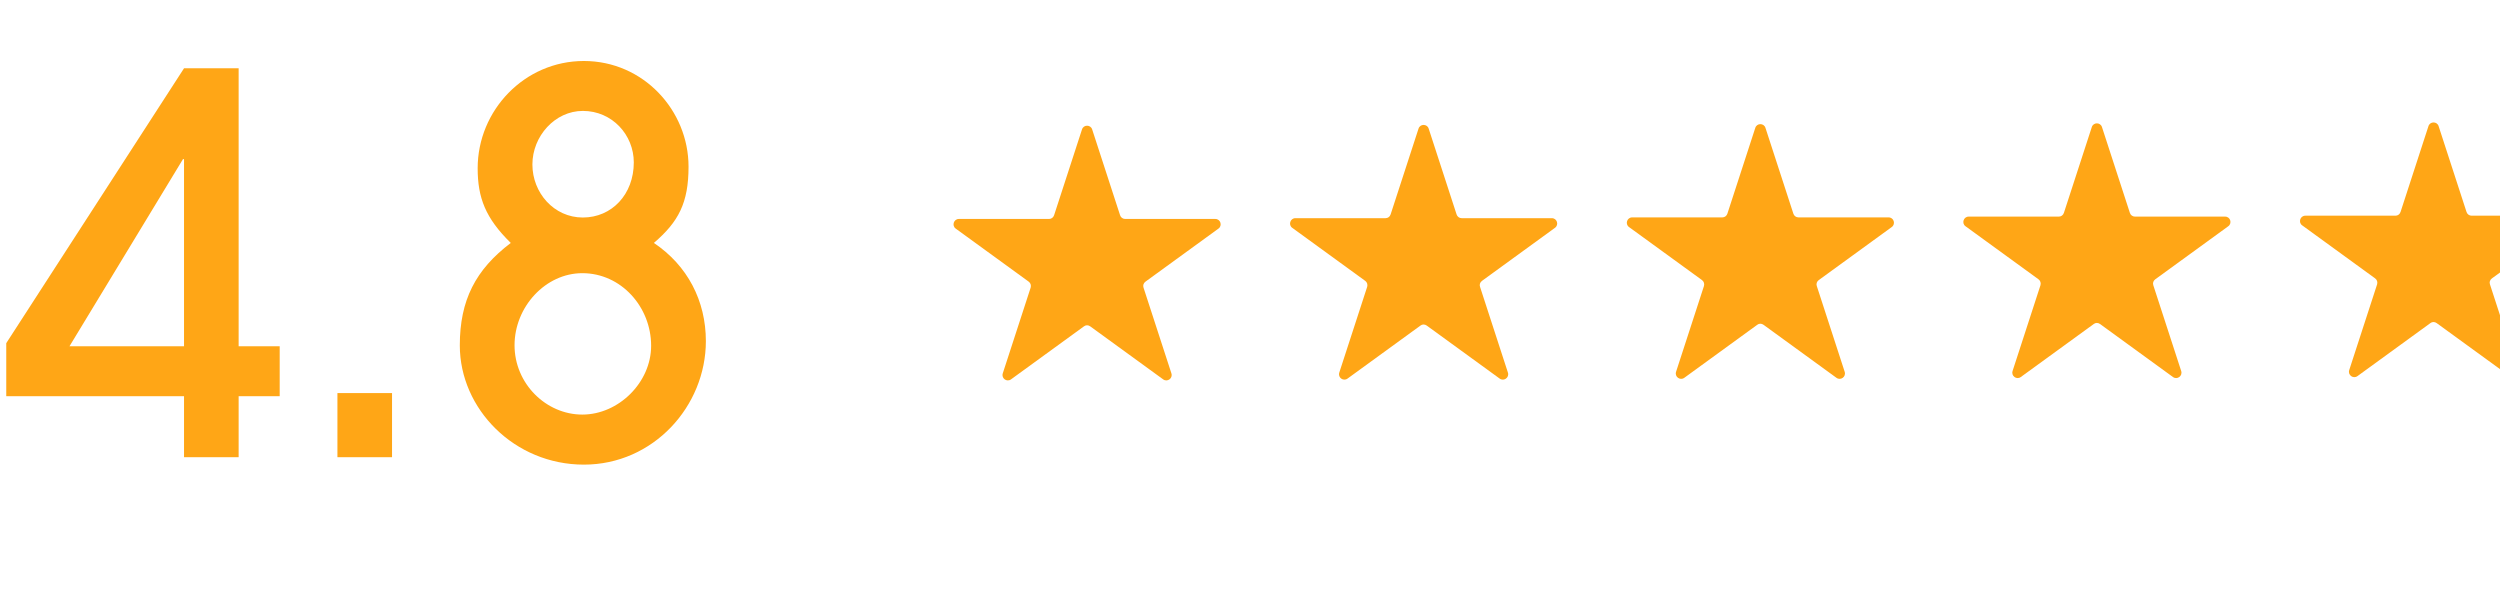
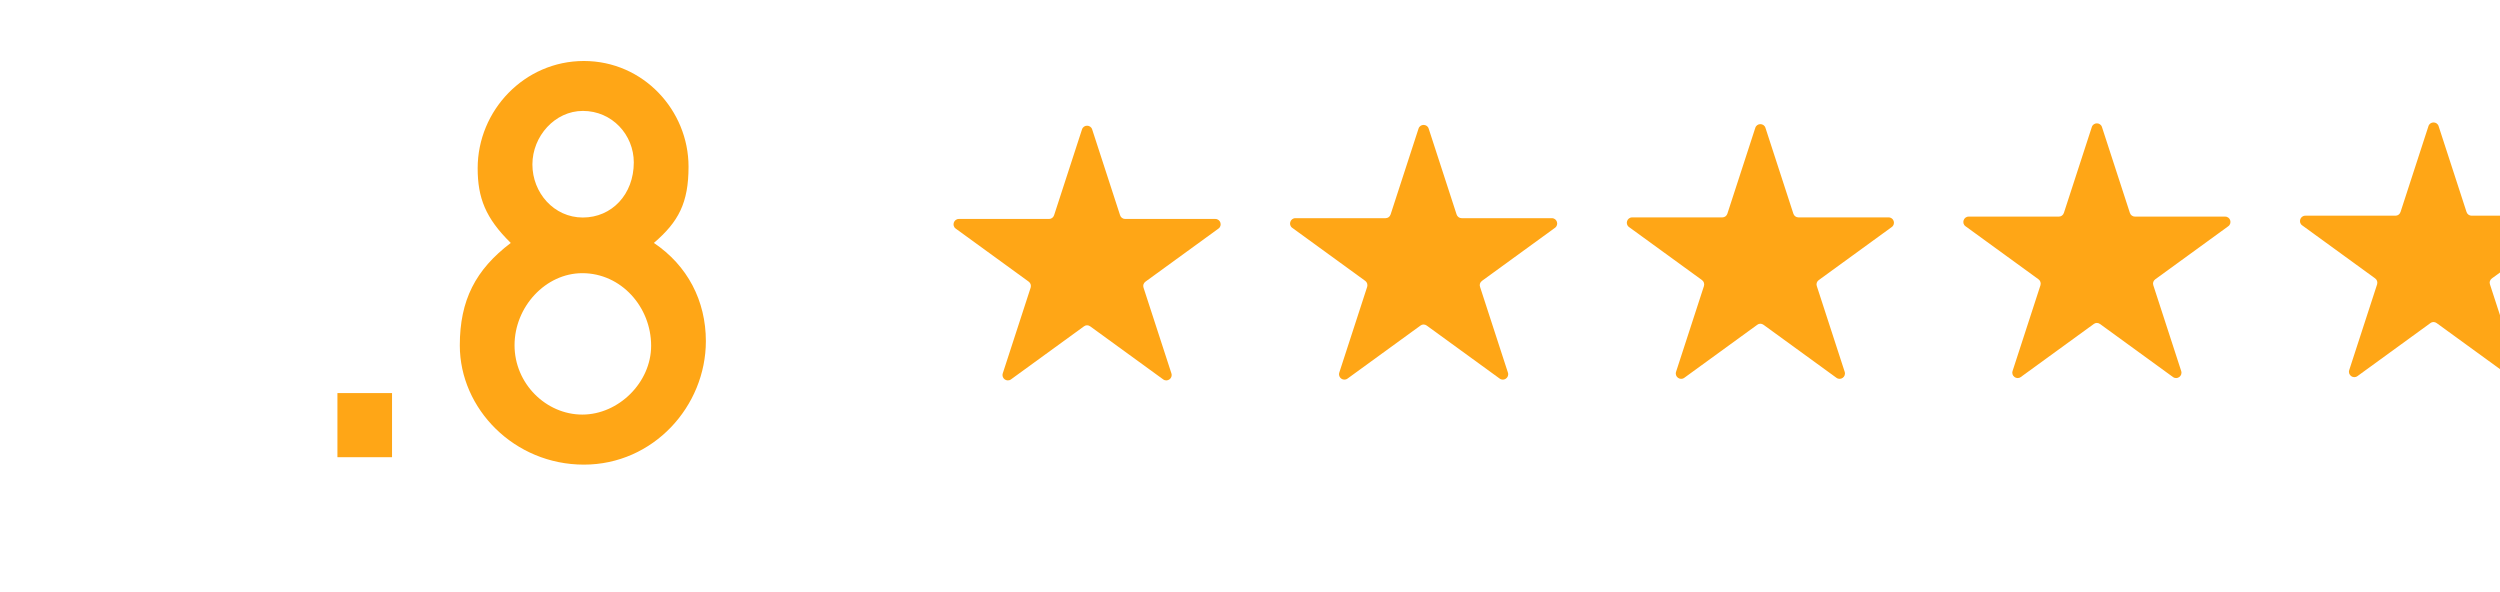
<svg xmlns="http://www.w3.org/2000/svg" id="Laag_2" data-name="Laag 2" viewBox="0 0 191.82 45.44">
  <defs>
    <style>
      .cls-1 {
        fill: none;
      }

      .cls-2 {
        fill: #ffa616;
      }

      .cls-3 {
        fill: #ffa616;
      }

      .cls-4 {
        clip-path: url(#clippath);
      }
    </style>
    <clipPath id="clippath">
      <rect class="cls-1" x="71.06" y="6.85" width="120.76" height="29.74" />
    </clipPath>
  </defs>
  <g id="Laag_1-2" data-name="Laag 1">
    <g>
      <g>
-         <path class="cls-3" d="M14.12,35.08v-4.68H.48v-4.07L14.12,5.24h4.19v21.33h3.15v3.83h-3.15v4.68h-4.19ZM14.12,12.21h-.08l-8.71,14.36h8.79v-14.36Z" />
-         <path class="cls-3" d="M25.89,35.08v-4.92h4.19v4.92h-4.19Z" />
+         <path class="cls-3" d="M25.89,35.08v-4.92h4.19v4.92h-4.19" />
        <path class="cls-3" d="M54.16,26.17c0,5-4.03,9.48-9.36,9.48s-9.52-4.27-9.52-9.15c0-3.47,1.21-5.81,3.91-7.86-1.94-1.9-2.54-3.47-2.54-5.73,0-4.44,3.59-8.23,8.15-8.23s8.03,3.79,8.03,8.11c0,2.78-.77,4.23-2.66,5.85,2.58,1.73,3.99,4.44,3.99,7.54ZM49.96,26.53c0-2.98-2.3-5.57-5.28-5.57-2.82,0-5.2,2.58-5.2,5.53s2.42,5.32,5.2,5.32,5.28-2.46,5.28-5.28ZM48.63,12.46c0-2.1-1.65-3.95-3.91-3.95-2.14,0-3.87,1.94-3.87,4.11s1.65,4.07,3.87,4.07,3.91-1.77,3.91-4.23Z" />
      </g>
      <g class="cls-4">
        <path class="cls-2" d="M83.8,9.93l2.14,6.58c.05.17.21.29.39.29h6.92c.4,0,.56.51.24.74l-5.6,4.07c-.15.11-.21.29-.15.46l2.14,6.58c.12.38-.31.69-.63.46l-5.6-4.07c-.15-.11-.34-.11-.48,0l-5.6,4.07c-.32.23-.75-.08-.63-.46l2.14-6.58c.05-.17,0-.35-.15-.46l-5.6-4.07c-.32-.23-.15-.74.24-.74h6.92c.18,0,.33-.11.39-.29l2.14-6.58c.12-.38.66-.38.78,0h0Z" />
        <path class="cls-2" d="M109.62,9.87l2.14,6.58c.05.17.21.29.39.29h6.92c.4,0,.56.51.24.74l-5.6,4.07c-.15.11-.21.29-.15.46l2.14,6.58c.12.38-.31.69-.63.46l-5.6-4.07c-.15-.11-.34-.11-.48,0l-5.6,4.07c-.32.23-.75-.08-.63-.46l2.14-6.58c.05-.17,0-.35-.15-.46l-5.6-4.07c-.32-.23-.15-.74.24-.74h6.92c.18,0,.33-.11.39-.29l2.14-6.58c.12-.38.66-.38.78,0h0Z" />
        <path class="cls-2" d="M135.46,9.81l2.14,6.58c.05.17.21.29.39.29h6.92c.4,0,.56.51.24.74l-5.6,4.07c-.15.11-.21.29-.15.46l2.14,6.58c.12.38-.31.69-.63.46l-5.6-4.07c-.15-.11-.34-.11-.48,0l-5.6,4.07c-.32.23-.75-.08-.63-.46l2.14-6.58c.05-.17,0-.35-.15-.46l-5.6-4.07c-.32-.23-.15-.74.24-.74h6.92c.18,0,.33-.11.39-.29l2.14-6.58c.12-.38.66-.38.78,0h0Z" />
        <path class="cls-2" d="M161.28,9.75l2.14,6.58c.05.17.21.29.39.29h6.92c.4,0,.56.51.24.74l-5.6,4.07c-.15.11-.21.29-.15.46l2.14,6.58c.12.38-.31.69-.63.46l-5.6-4.07c-.15-.11-.34-.11-.48,0l-5.6,4.07c-.32.23-.75-.08-.63-.46l2.14-6.58c.05-.17,0-.35-.15-.46l-5.6-4.07c-.32-.23-.15-.74.24-.74h6.92c.18,0,.33-.11.39-.29l2.14-6.58c.12-.38.66-.38.78,0h0Z" />
        <path class="cls-2" d="M187.11,9.68l2.14,6.58c.05.17.21.29.39.29h6.92c.4,0,.56.51.24.74l-5.6,4.07c-.15.11-.21.29-.15.46l2.14,6.58c.12.38-.31.69-.63.46l-5.6-4.07c-.15-.11-.34-.11-.48,0l-5.6,4.07c-.32.23-.75-.08-.63-.46l2.14-6.58c.05-.17,0-.35-.15-.46l-5.6-4.07c-.32-.23-.15-.74.24-.74h6.92c.18,0,.33-.11.39-.29l2.14-6.58c.12-.38.66-.38.78,0h0Z" />
      </g>
    </g>
  </g>
</svg>